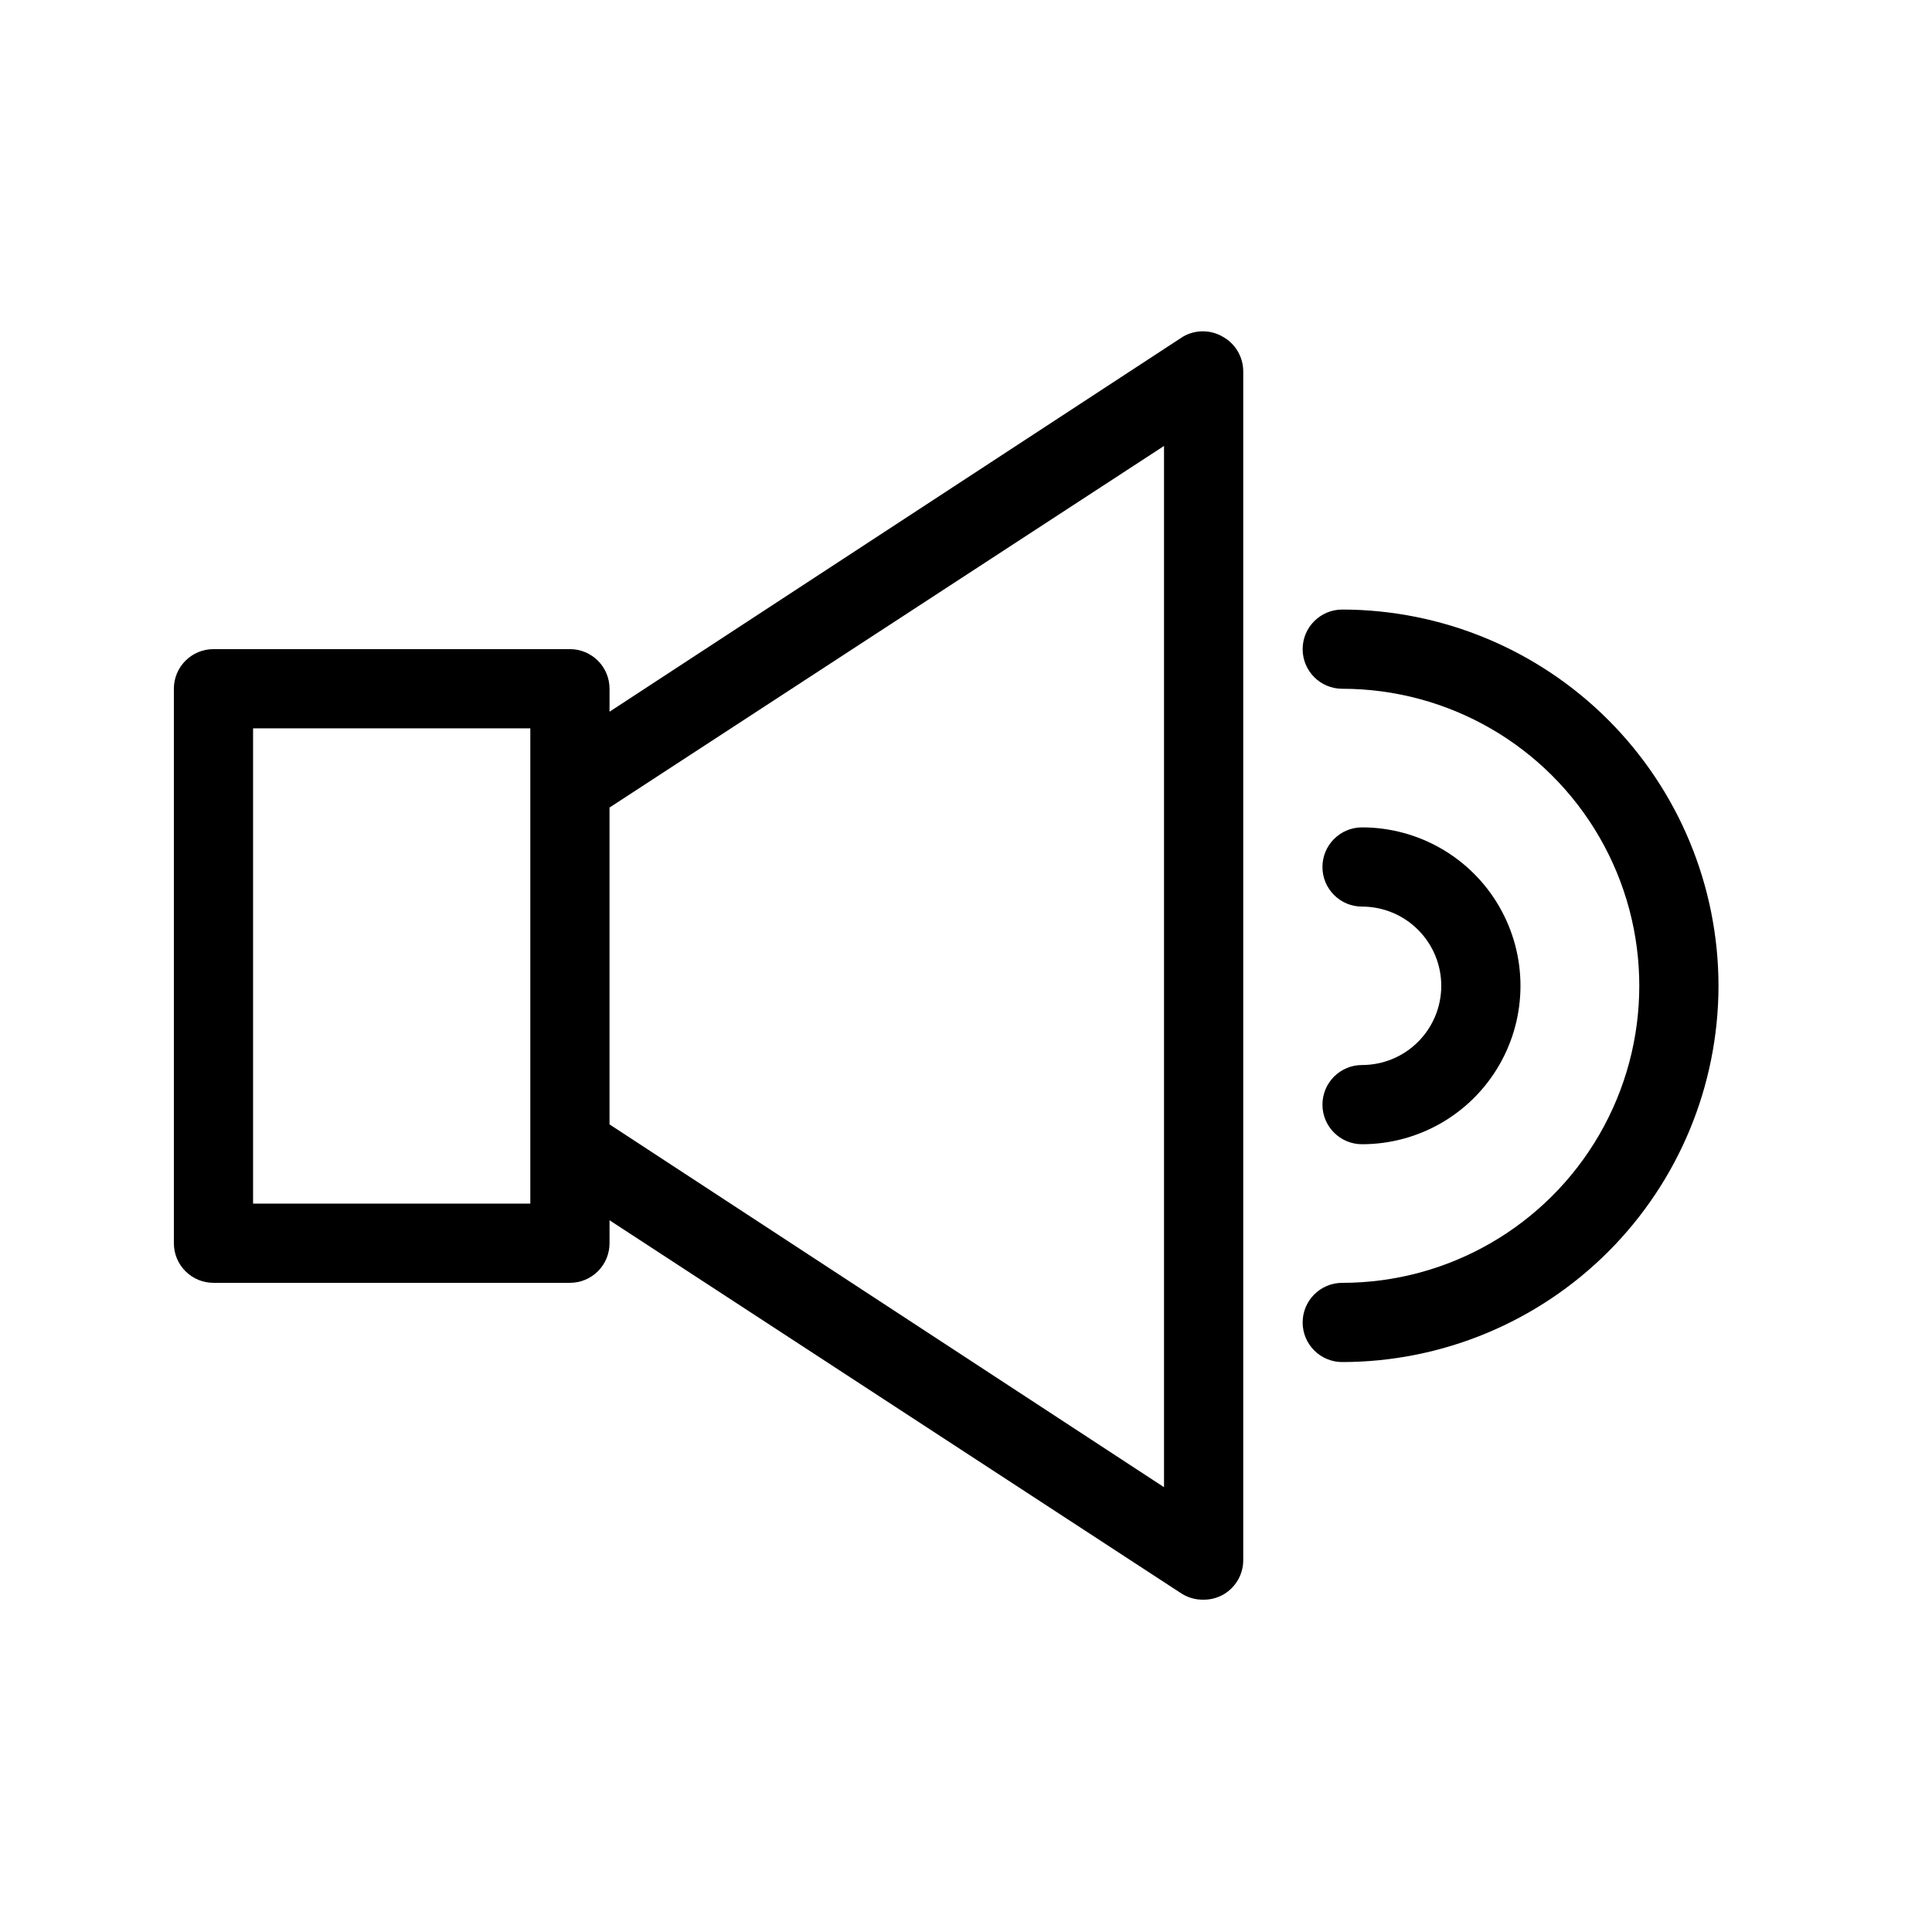
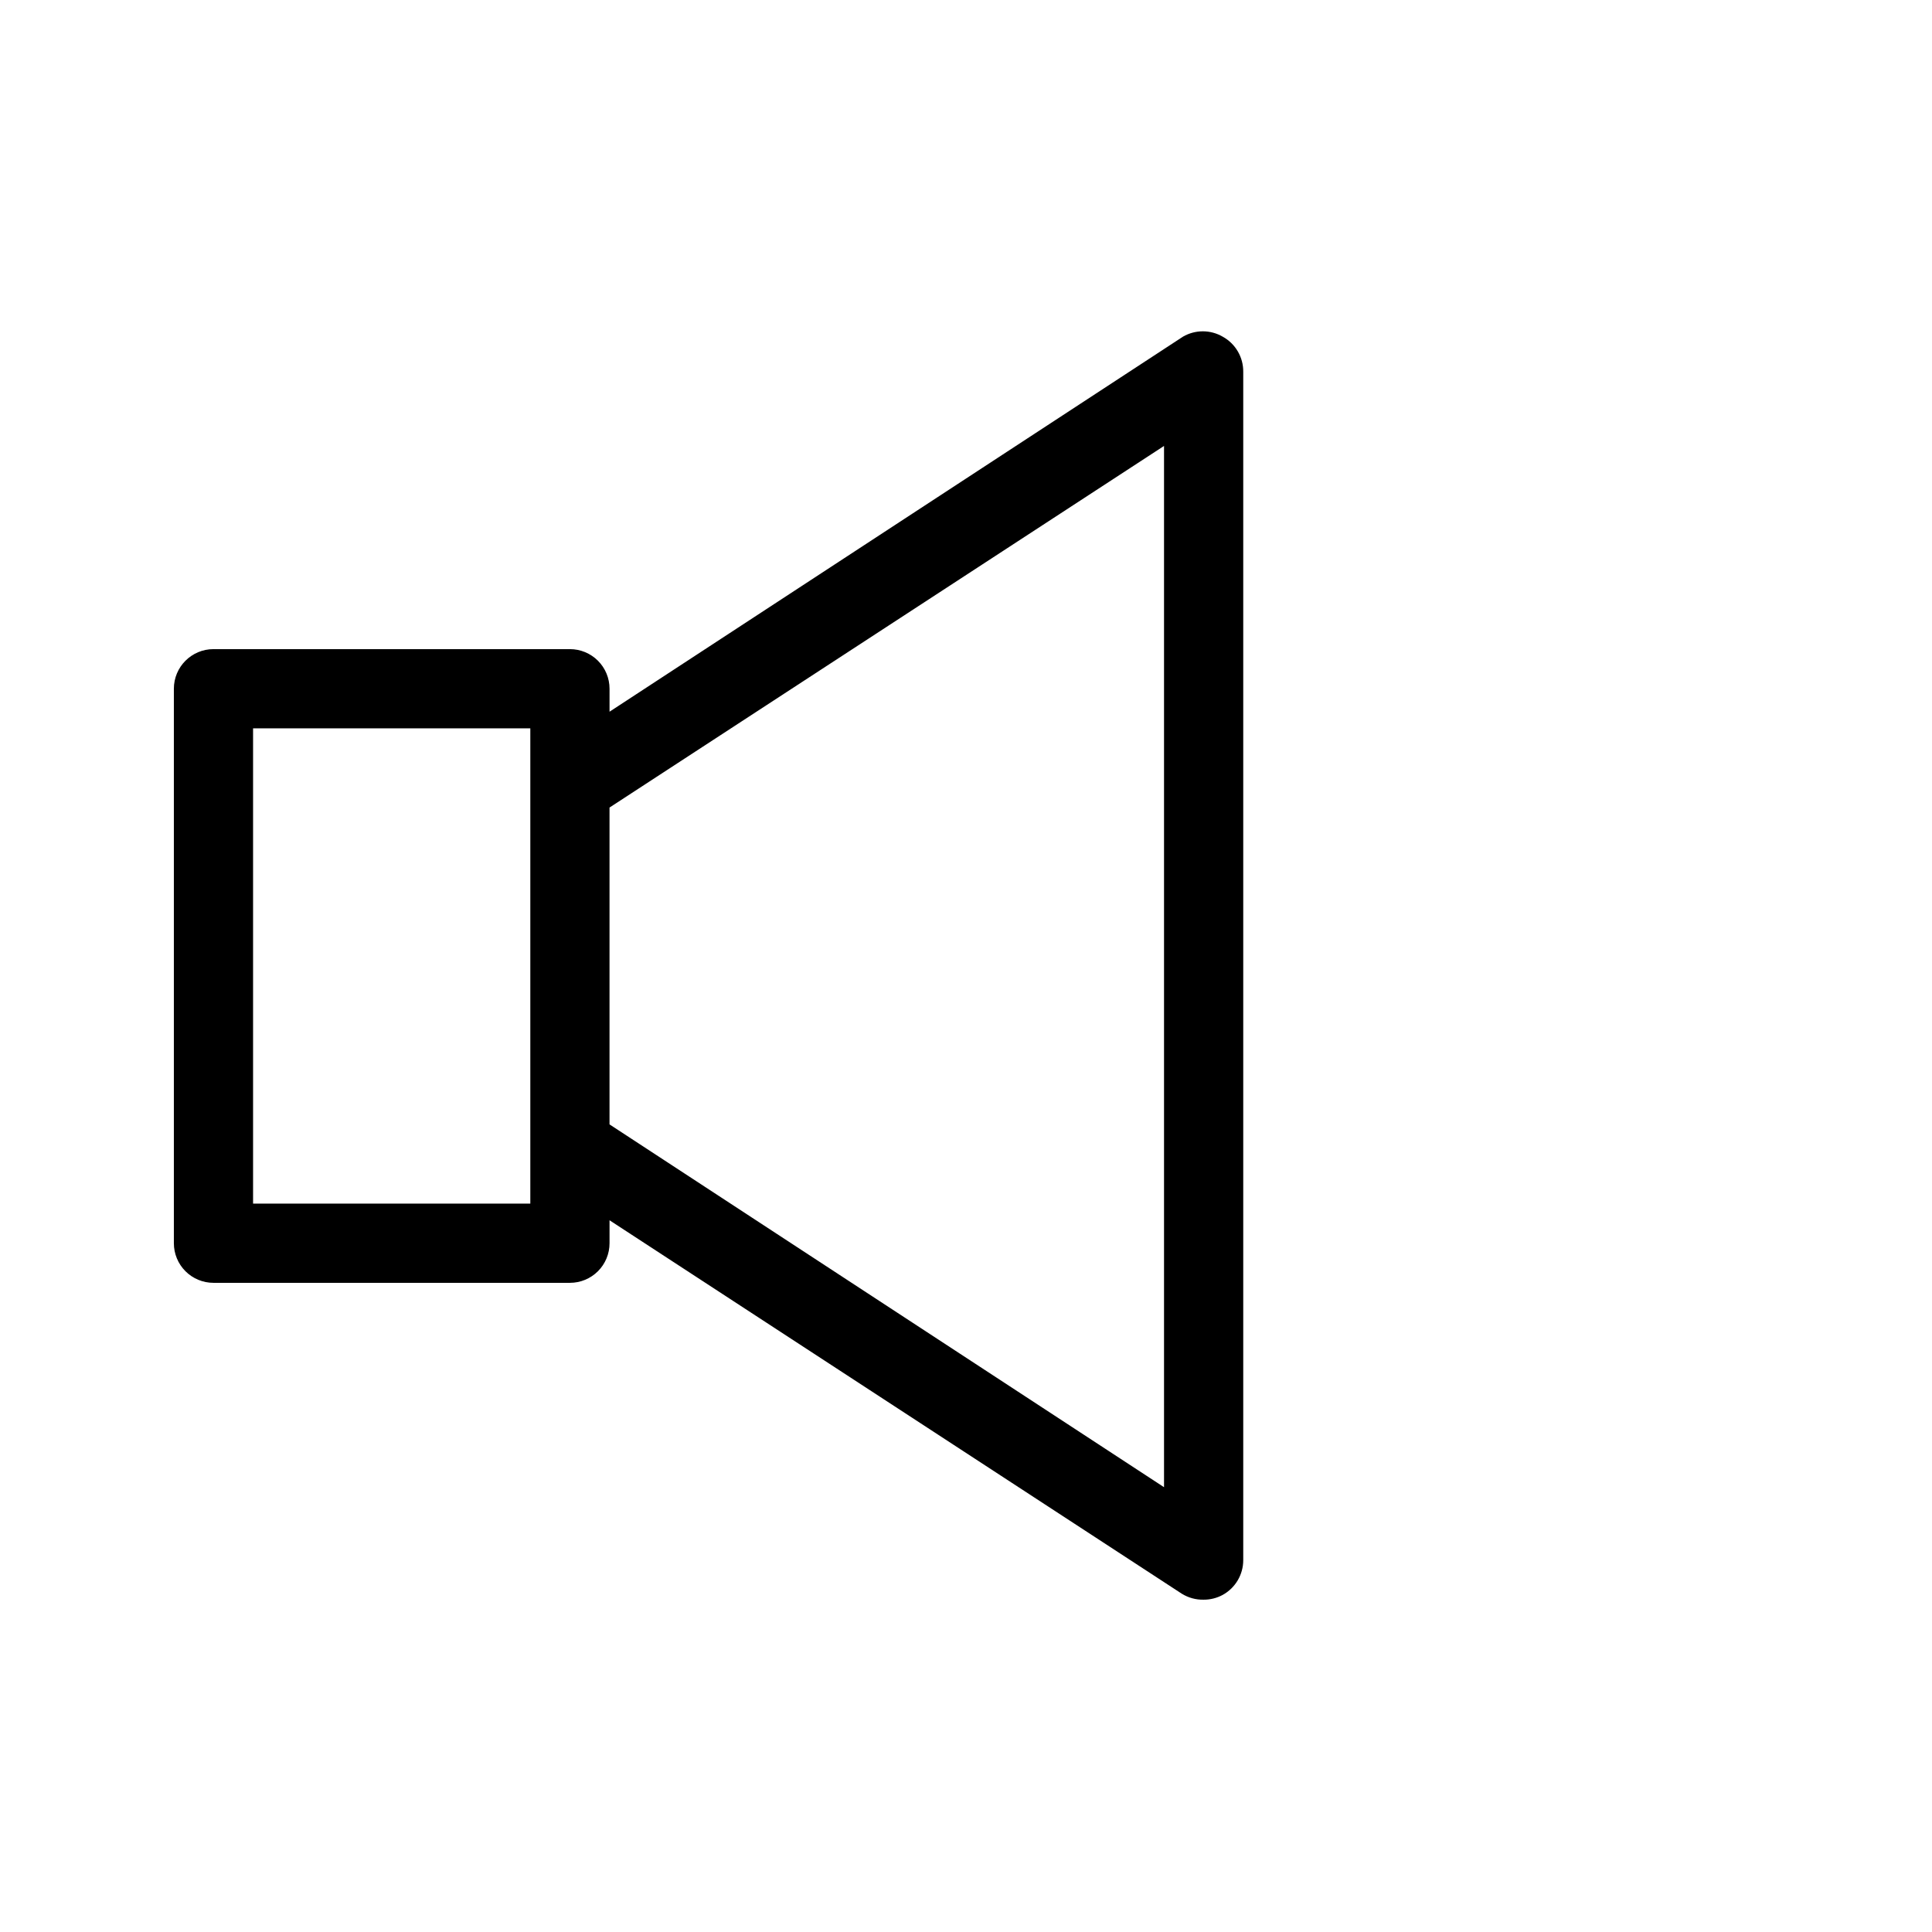
<svg xmlns="http://www.w3.org/2000/svg" fill="#000000" width="800px" height="800px" version="1.1" viewBox="144 144 512 512">
  <g>
    <path d="m468.01 233.21c-3.246-1.875-7.246-1.875-10.496 0l-151.98 99.398v-6.086c0-2.785-1.105-5.453-3.074-7.422s-4.641-3.074-7.422-3.074h-94.465c-5.797 0-10.496 4.699-10.496 10.496v146.95c0 2.781 1.105 5.453 3.074 7.418 1.969 1.969 4.637 3.074 7.422 3.074h94.465c2.781 0 5.453-1.105 7.422-3.074 1.969-1.965 3.074-4.637 3.074-7.418v-6.086l151.67 98.977v-0.004c1.73 1.074 3.734 1.621 5.773 1.574 1.758 0.012 3.488-0.422 5.035-1.258 3.375-1.848 5.469-5.391 5.461-9.238v-314.88c0.047-3.883-2.051-7.477-5.461-9.344zm-183.47 229.76h-73.473v-125.95h73.473zm167.94 75.152-146.95-96.145v-83.969l146.95-95.828z" />
-     <path d="m525.95 405.25c0-5.566-2.211-10.906-6.148-14.844-3.934-3.938-9.273-6.148-14.844-6.148-5.797 0-10.496-4.699-10.496-10.496 0-5.797 4.699-10.496 10.496-10.496 15 0 28.863 8.004 36.359 20.992 7.5 12.992 7.5 28.996 0 41.984-7.496 12.992-21.359 20.992-36.359 20.992-5.797 0-10.496-4.699-10.496-10.496s4.699-10.496 10.496-10.496c5.57 0 10.91-2.211 14.844-6.148 3.938-3.938 6.148-9.277 6.148-14.844z" />
-     <path d="m599.42 405.25c-0.027 26.438-10.539 51.785-29.234 70.477-18.695 18.695-44.039 29.207-70.477 29.234-5.797 0-10.496-4.699-10.496-10.496 0-5.797 4.699-10.496 10.496-10.496 28.125 0 54.113-15.004 68.172-39.359 14.062-24.355 14.062-54.363 0-78.719-14.059-24.355-40.047-39.359-68.172-39.359-5.797 0-10.496-4.699-10.496-10.496s4.699-10.496 10.496-10.496c26.438 0.027 51.781 10.543 70.477 29.234 18.695 18.695 29.207 44.039 29.234 70.477z" />
  </g>
</svg>